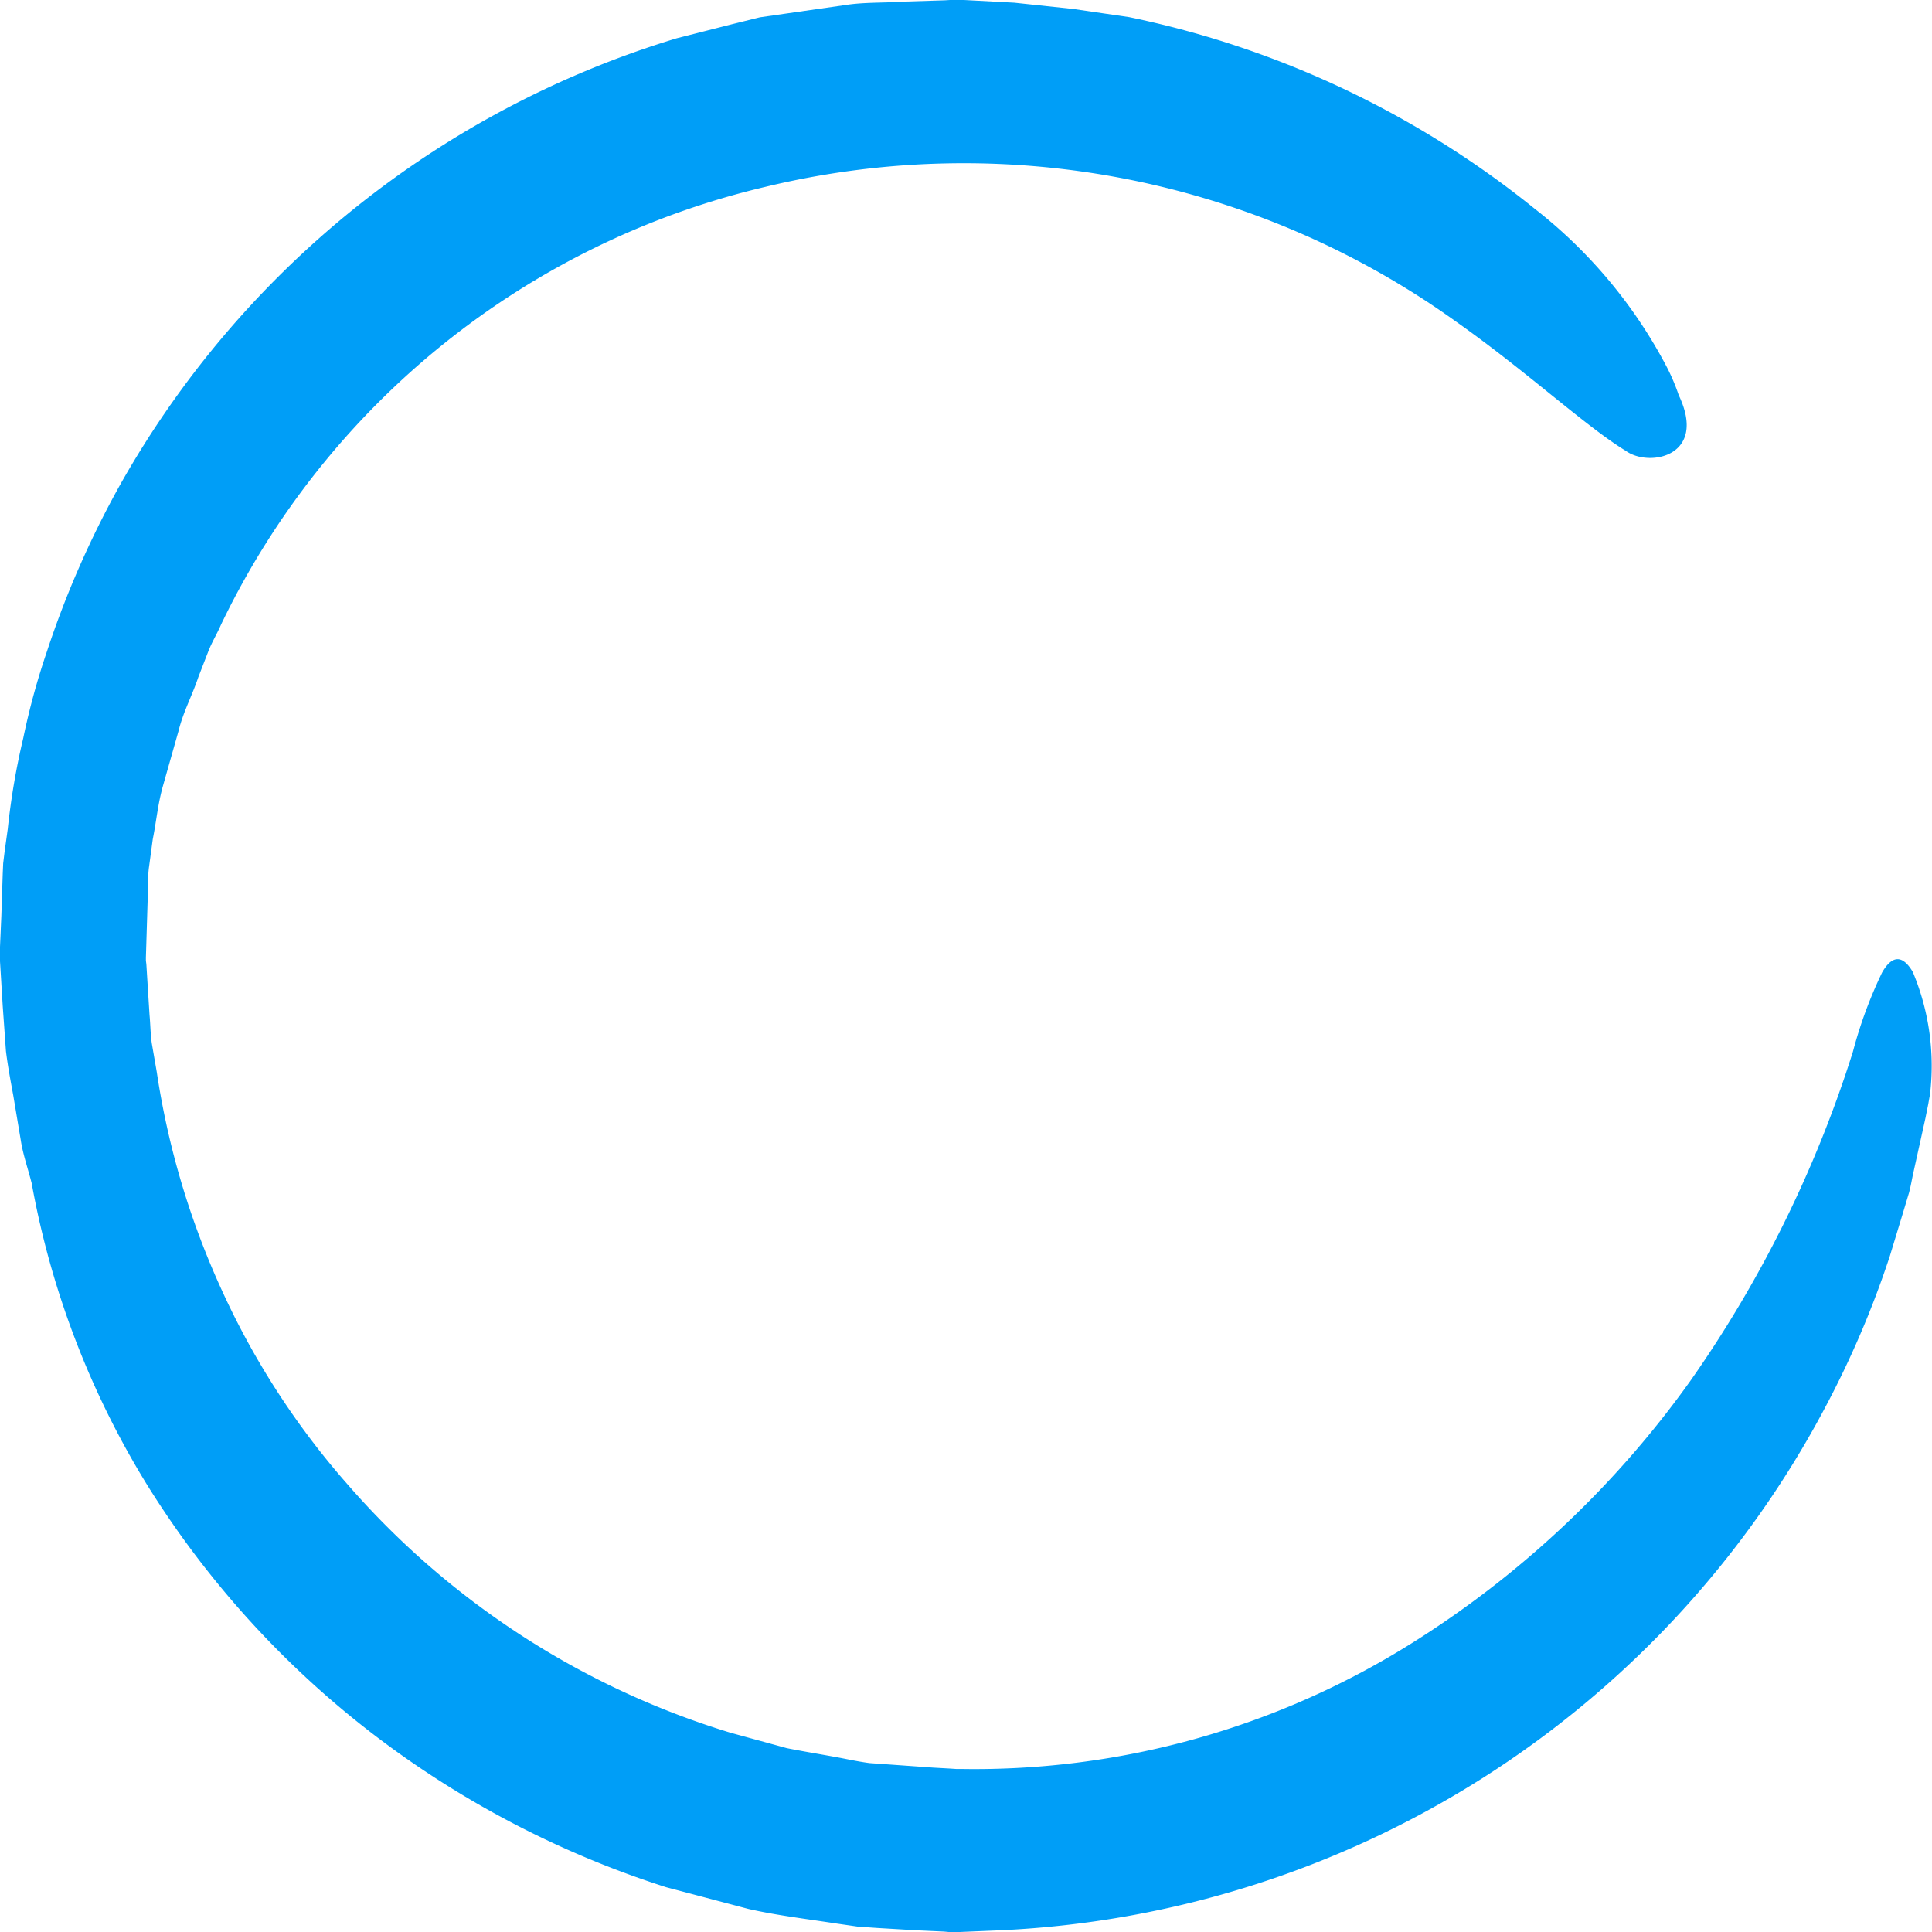
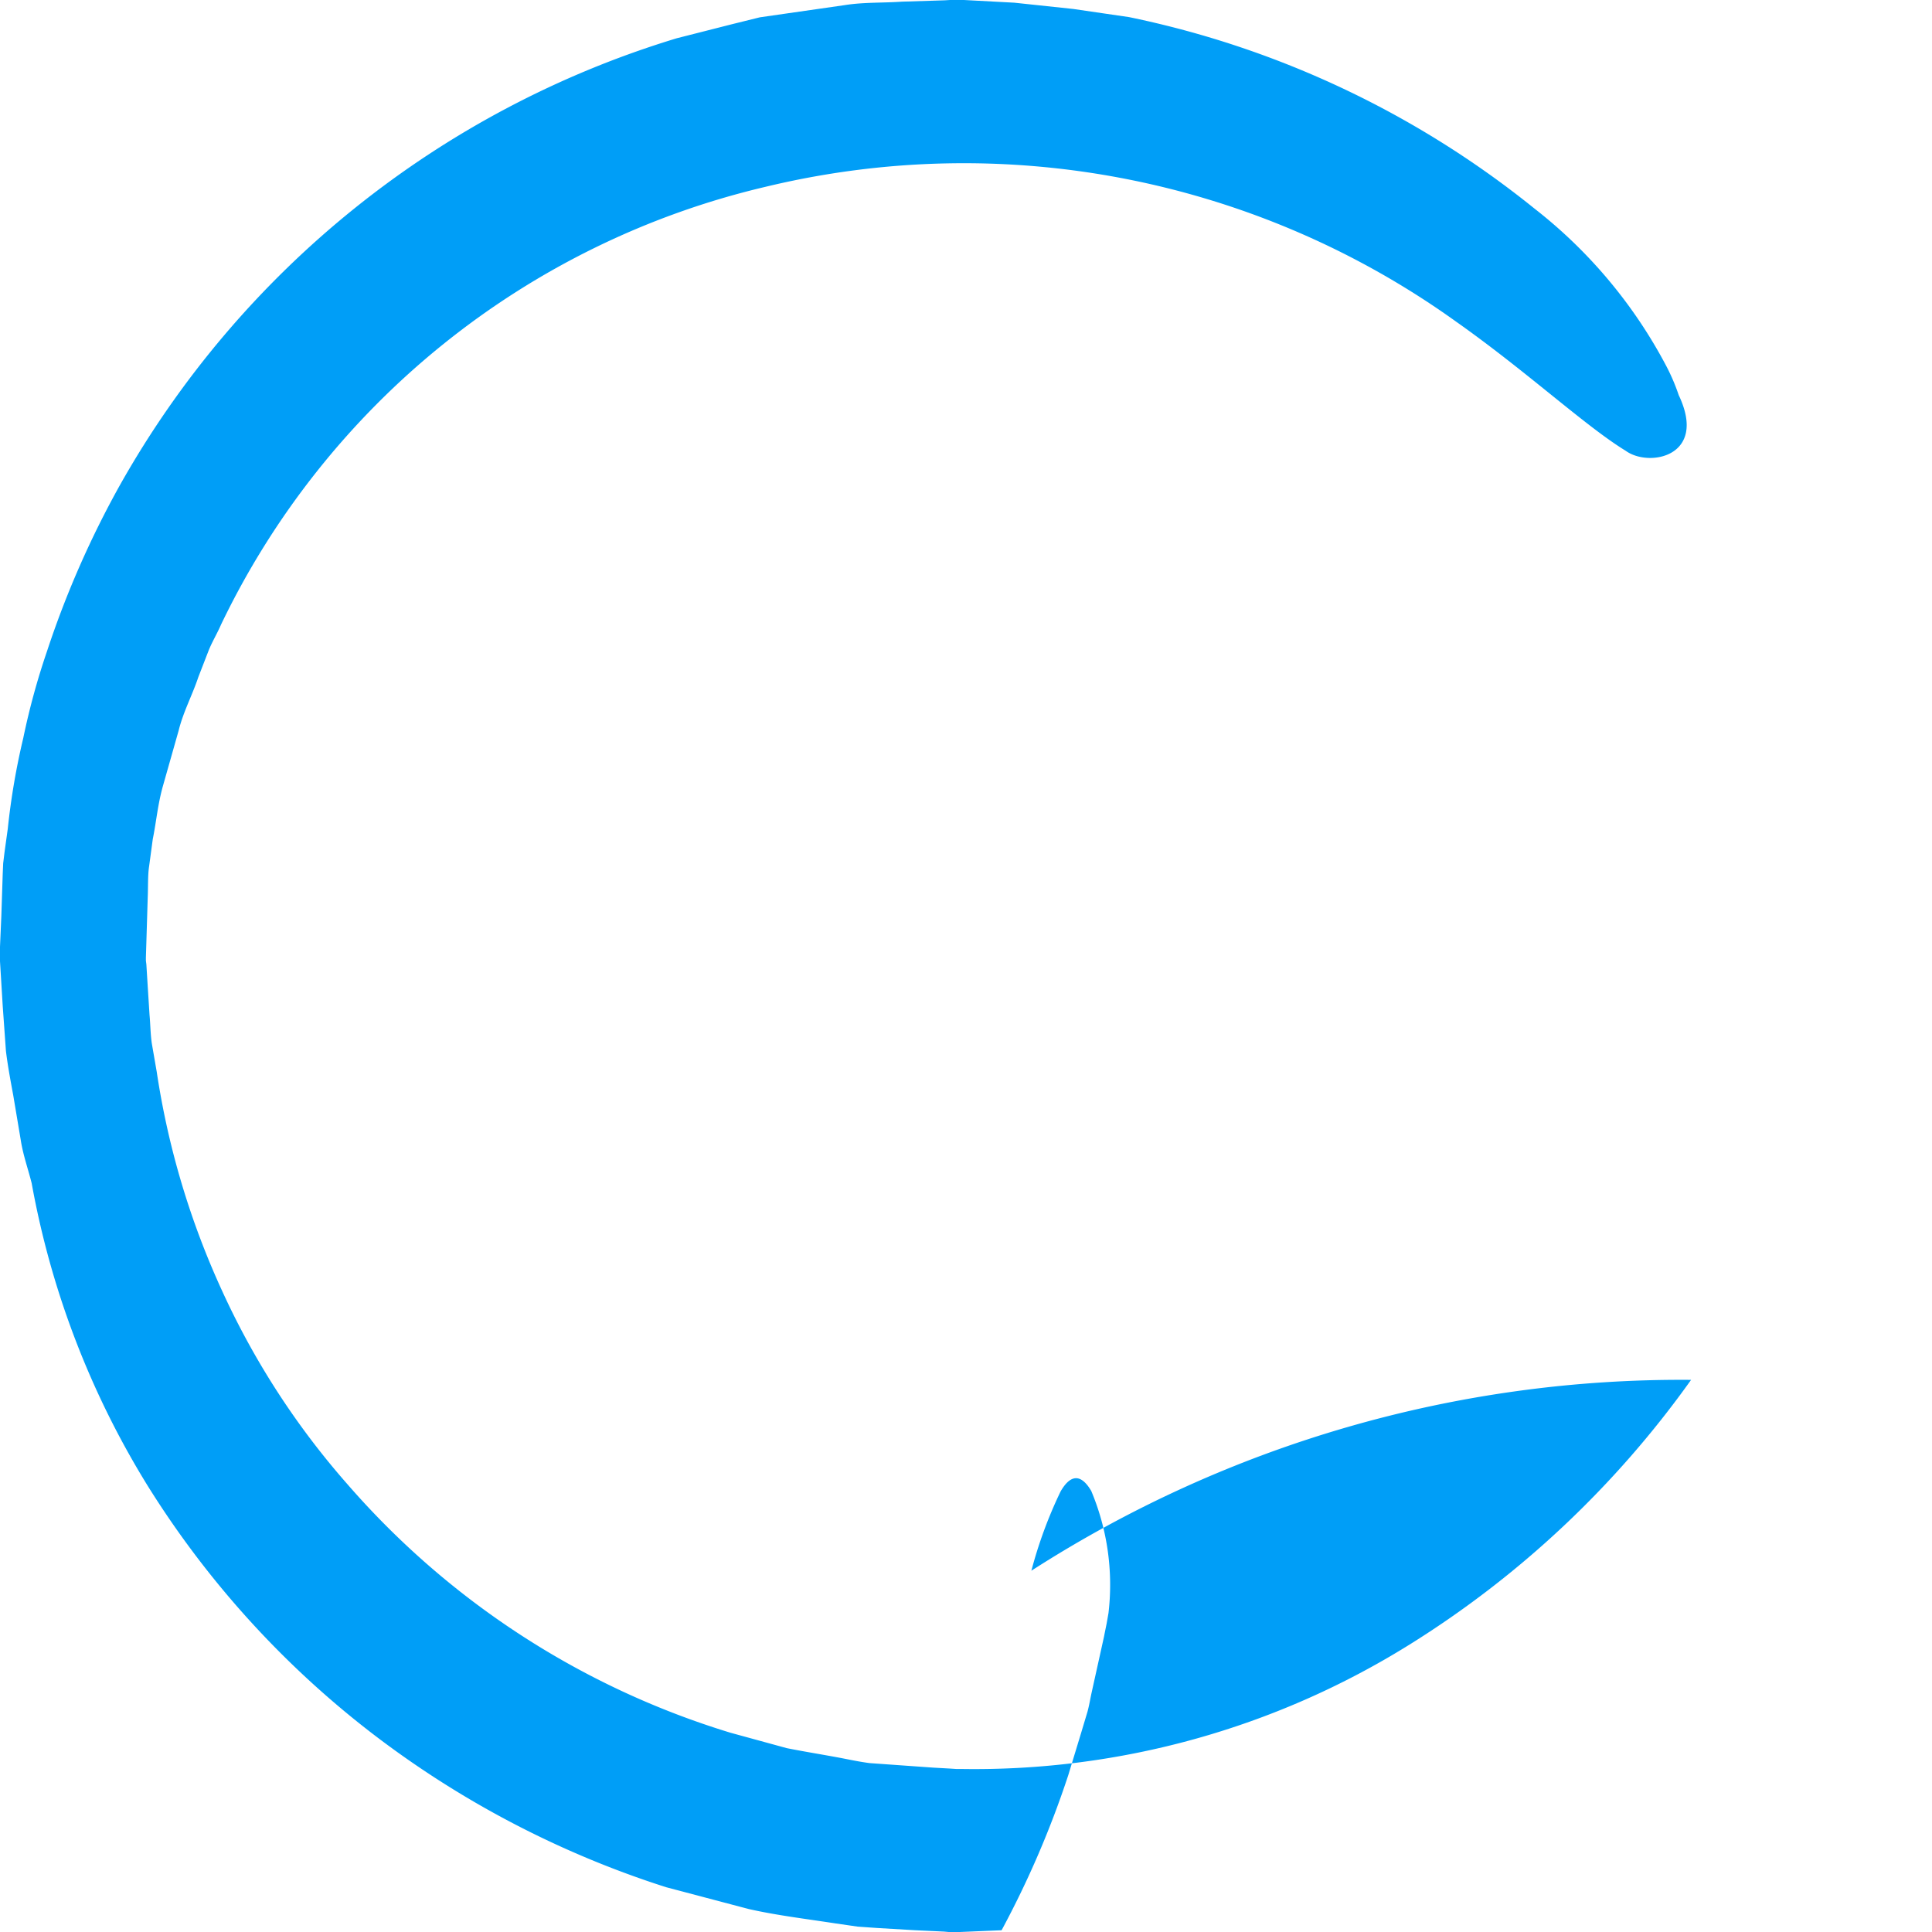
<svg xmlns="http://www.w3.org/2000/svg" width="56" height="56" viewBox="0 0 56 56">
-   <path id="Path_40" data-name="Path 40" d="M3.47,42.476a27.676,27.676,0,0,0-2.106,4.8,20.839,20.839,0,0,0-.689,2.518,20.661,20.661,0,0,0-.45,2.636L.132,53.1l-.04.328-.013.3-.04,1.22-.026.6-.013.3v.42l.079,1.3.093,1.3c.053.433.132.852.212,1.285L.6,61.44c.066.433.212.839.318,1.259a25.206,25.206,0,0,0,3.364,8.774A27.237,27.237,0,0,0,10.7,78.581a27.975,27.975,0,0,0,8.609,4.525l2.384.63c.808.184,1.682.289,2.53.42l.636.092.556.039,1.113.066.556.026.278.013.146.013H27.8l1.232-.052A28.536,28.536,0,0,0,52.845,69.309a27.787,27.787,0,0,0,1.934-4.5l.371-1.22.185-.616c.053-.2.079-.367.119-.551l.238-1.075.119-.538.026-.131.053-.262.053-.3a7.03,7.03,0,0,0-.5-3.541c-.318-.538-.622-.446-.887.013a12.833,12.833,0,0,0-.848,2.3A34.816,34.816,0,0,1,49.017,68.4a28.539,28.539,0,0,1-8.159,7.672,23.847,23.847,0,0,1-12.993,3.607H27.72l-.2-.013-.464-.026-.927-.066-.927-.066c-.291-.039-.543-.092-.808-.144-.53-.1-1.06-.184-1.589-.289l-1.629-.446A23.959,23.959,0,0,1,10.066,71.42,22.818,22.818,0,0,1,6.45,65.846a23.582,23.582,0,0,1-1.907-6.374L4.4,58.646c-.04-.275-.04-.551-.066-.826l-.053-.839-.026-.42-.013-.21-.013-.1v-.092l.053-1.744c.013-.3,0-.643.04-.9l.106-.787c.106-.525.146-1.023.3-1.561l.45-1.587c.132-.538.4-1.036.57-1.548l.3-.774c.106-.262.252-.5.358-.748A23.454,23.454,0,0,1,22.184,33.82a24.473,24.473,0,0,1,20.012,3.9c2.066,1.456,3.748,3.03,4.927,3.751.675.492,2.383.165,1.536-1.613a5.817,5.817,0,0,0-.4-.918,14.135,14.135,0,0,0-3.775-4.485A27.577,27.577,0,0,0,32.727,28.9l-1.616-.236L29.4,28.482,27.866,28.4H27.6l-.212.013-.411.013-.834.026c-.556.039-1.113.013-1.656.1l-1.642.236-.821.118-.808.2-1.6.407A27.76,27.76,0,0,0,3.47,42.476Z" transform="translate(0 -28.404)" fill="#009ef7" />
+   <path id="Path_40" data-name="Path 40" d="M3.47,42.476a27.676,27.676,0,0,0-2.106,4.8,20.839,20.839,0,0,0-.689,2.518,20.661,20.661,0,0,0-.45,2.636L.132,53.1l-.04.328-.013.3-.04,1.22-.026.6-.013.3v.42l.079,1.3.093,1.3c.053.433.132.852.212,1.285L.6,61.44c.066.433.212.839.318,1.259a25.206,25.206,0,0,0,3.364,8.774A27.237,27.237,0,0,0,10.7,78.581a27.975,27.975,0,0,0,8.609,4.525l2.384.63c.808.184,1.682.289,2.53.42l.636.092.556.039,1.113.066.556.026.278.013.146.013H27.8l1.232-.052a27.787,27.787,0,0,0,1.934-4.5l.371-1.22.185-.616c.053-.2.079-.367.119-.551l.238-1.075.119-.538.026-.131.053-.262.053-.3a7.03,7.03,0,0,0-.5-3.541c-.318-.538-.622-.446-.887.013a12.833,12.833,0,0,0-.848,2.3A34.816,34.816,0,0,1,49.017,68.4a28.539,28.539,0,0,1-8.159,7.672,23.847,23.847,0,0,1-12.993,3.607H27.72l-.2-.013-.464-.026-.927-.066-.927-.066c-.291-.039-.543-.092-.808-.144-.53-.1-1.06-.184-1.589-.289l-1.629-.446A23.959,23.959,0,0,1,10.066,71.42,22.818,22.818,0,0,1,6.45,65.846a23.582,23.582,0,0,1-1.907-6.374L4.4,58.646c-.04-.275-.04-.551-.066-.826l-.053-.839-.026-.42-.013-.21-.013-.1v-.092l.053-1.744c.013-.3,0-.643.04-.9l.106-.787c.106-.525.146-1.023.3-1.561l.45-1.587c.132-.538.4-1.036.57-1.548l.3-.774c.106-.262.252-.5.358-.748A23.454,23.454,0,0,1,22.184,33.82a24.473,24.473,0,0,1,20.012,3.9c2.066,1.456,3.748,3.03,4.927,3.751.675.492,2.383.165,1.536-1.613a5.817,5.817,0,0,0-.4-.918,14.135,14.135,0,0,0-3.775-4.485A27.577,27.577,0,0,0,32.727,28.9l-1.616-.236L29.4,28.482,27.866,28.4H27.6l-.212.013-.411.013-.834.026c-.556.039-1.113.013-1.656.1l-1.642.236-.821.118-.808.2-1.6.407A27.76,27.76,0,0,0,3.47,42.476Z" transform="translate(0 -28.404)" fill="#009ef7" />
</svg>